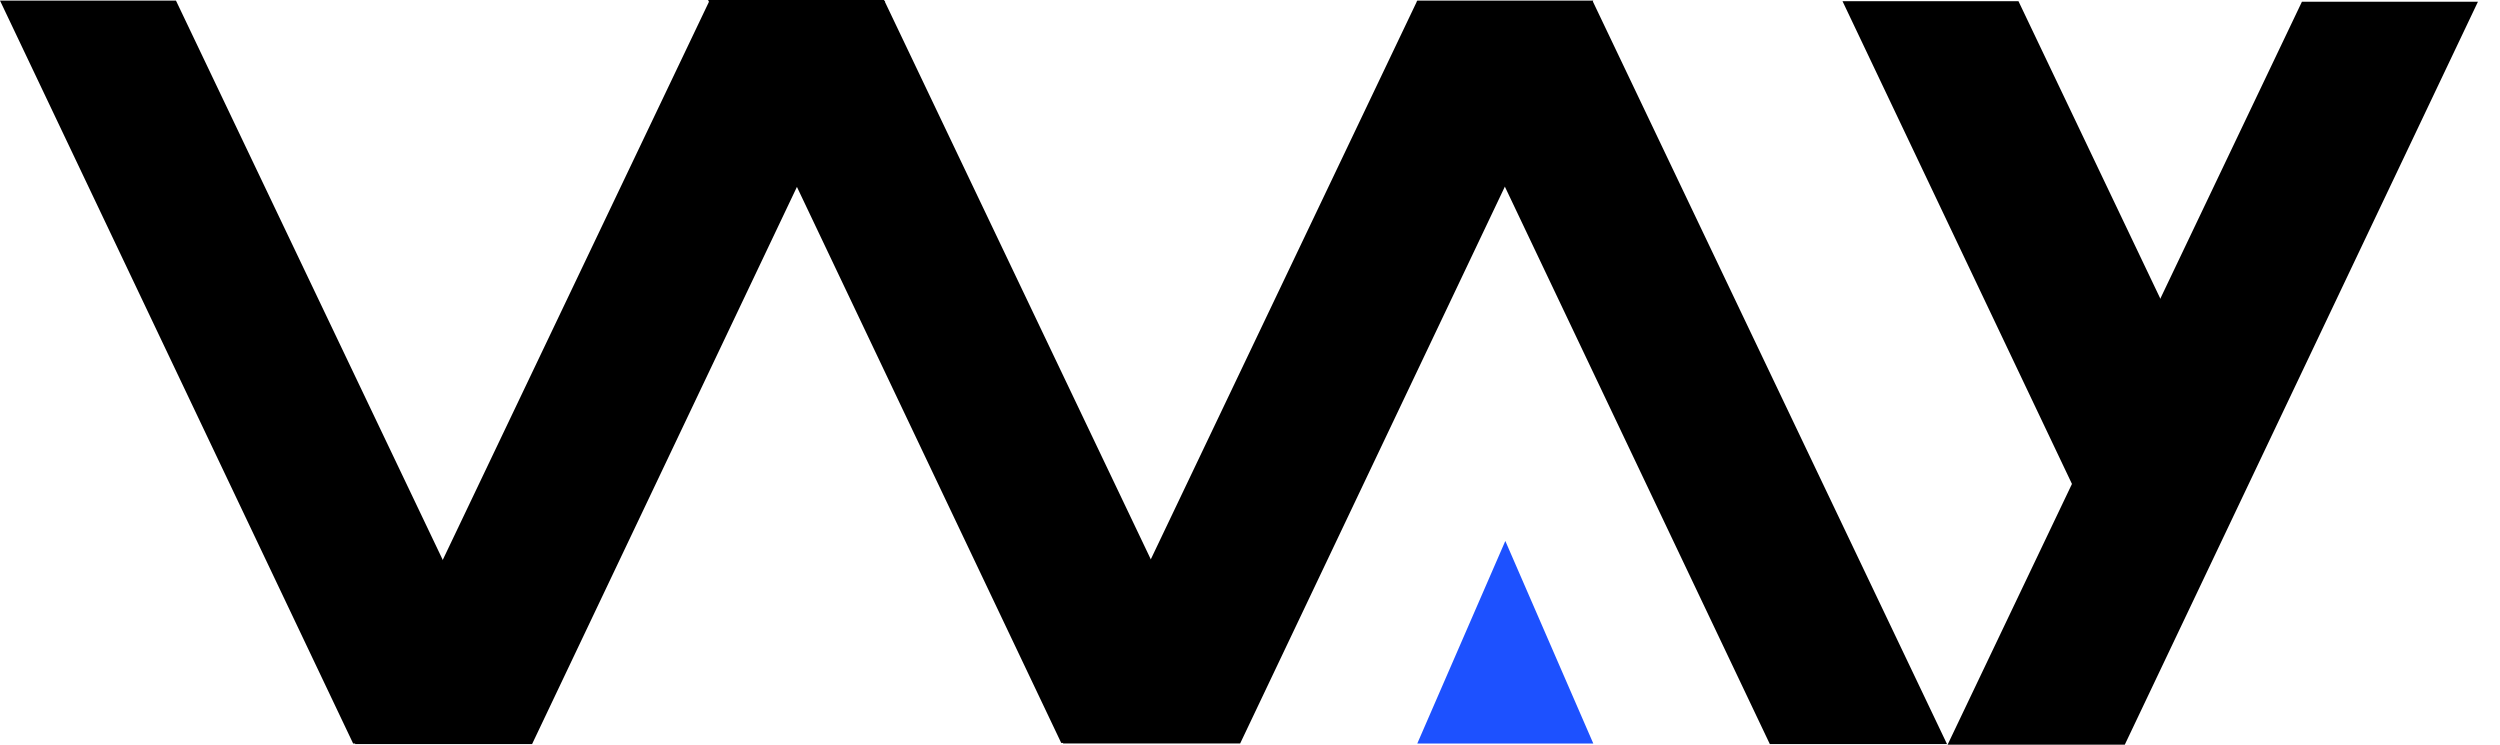
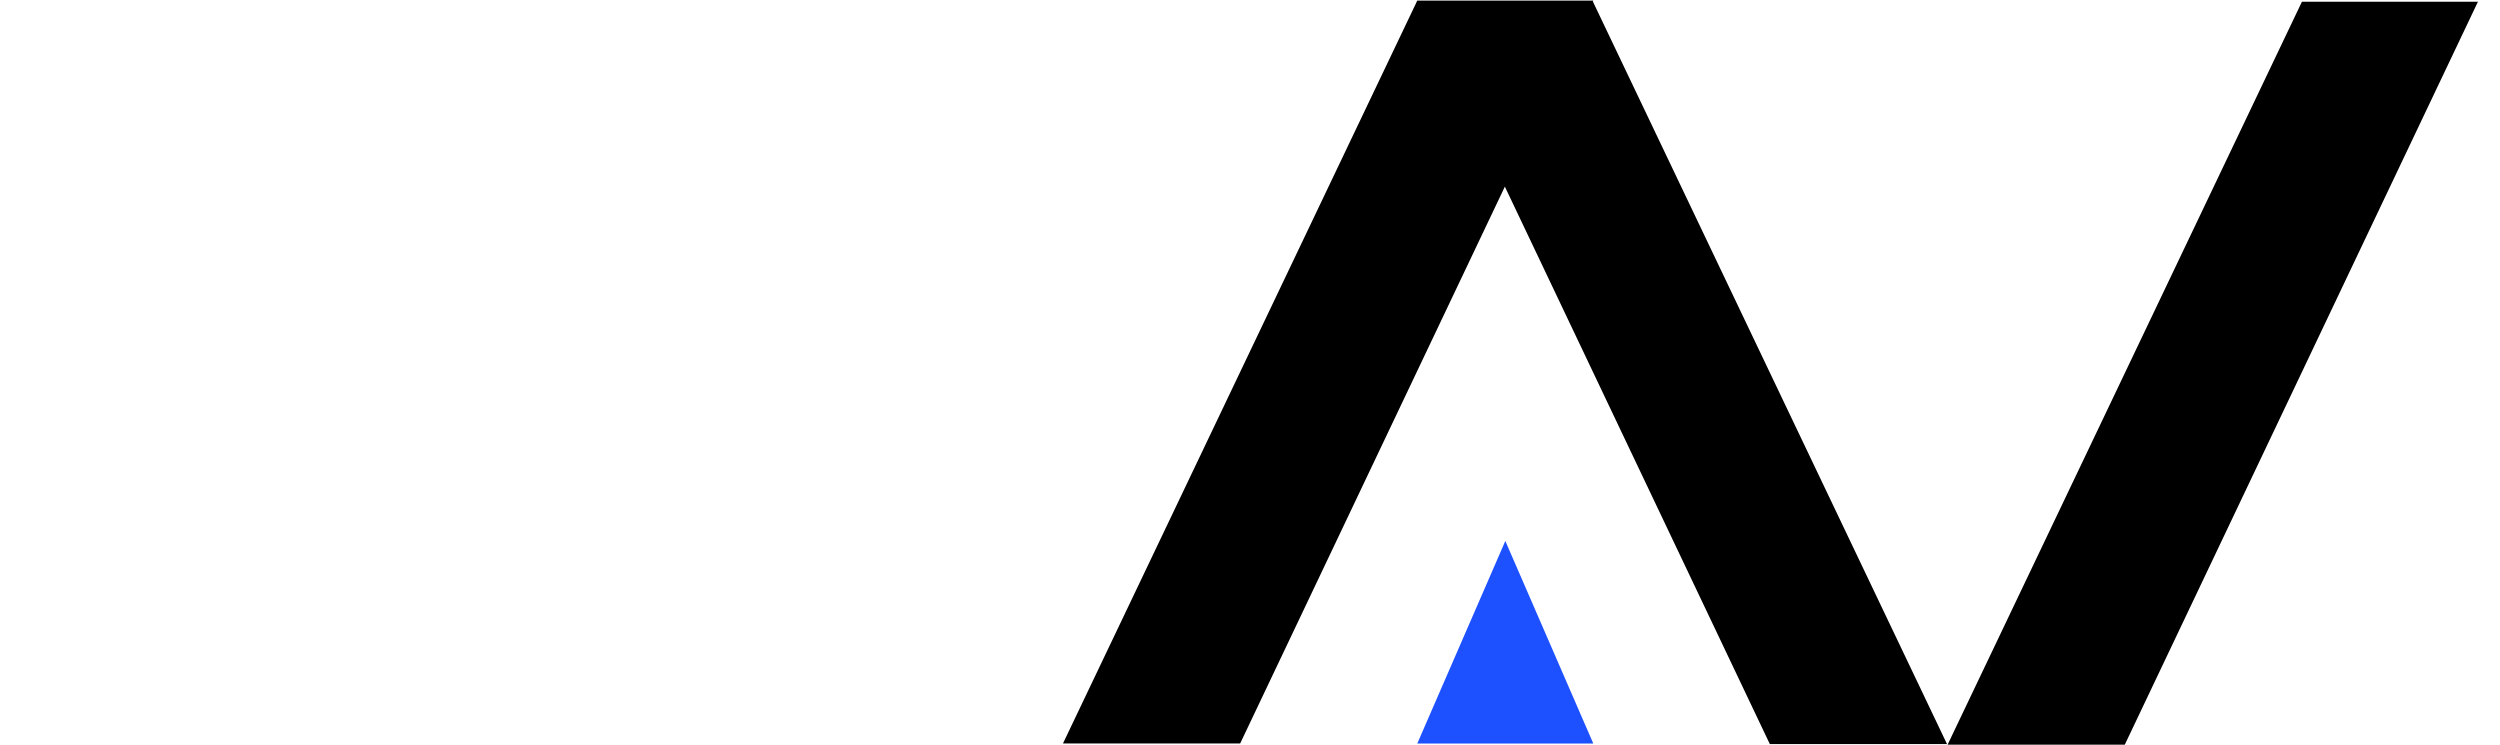
<svg xmlns="http://www.w3.org/2000/svg" width="47" height="14" viewBox="0 0 47 14" fill="none">
-   <path fill-rule="evenodd" clip-rule="evenodd" d="M39.188 9.593L34.639 0.022H37.947L40.87 6.151L39.188 9.593Z" fill="black" />
  <path d="M26.634 0.022L33.273 13.989H36.604L29.943 0.022H26.634Z" fill="black" />
  <path d="M26.645 13.978H28.3H29.954L28.3 10.17L26.645 13.978Z" fill="#1D51FF" />
-   <path d="M0 0.011L6.639 13.978H9.97L3.308 0.011H0Z" fill="black" />
-   <path d="M13.312 0L19.951 13.967H23.281L16.62 0H13.312Z" fill="black" />
-   <path d="M16.642 0.022L10.003 13.989H6.672L13.334 0.022H16.642Z" fill="black" />
  <path d="M29.954 0.011L23.315 13.977H19.984L26.645 0.011H29.954Z" fill="black" />
  <path d="M46.585 0.033L39.946 14H36.615L43.276 0.033H46.585Z" fill="black" />
</svg>